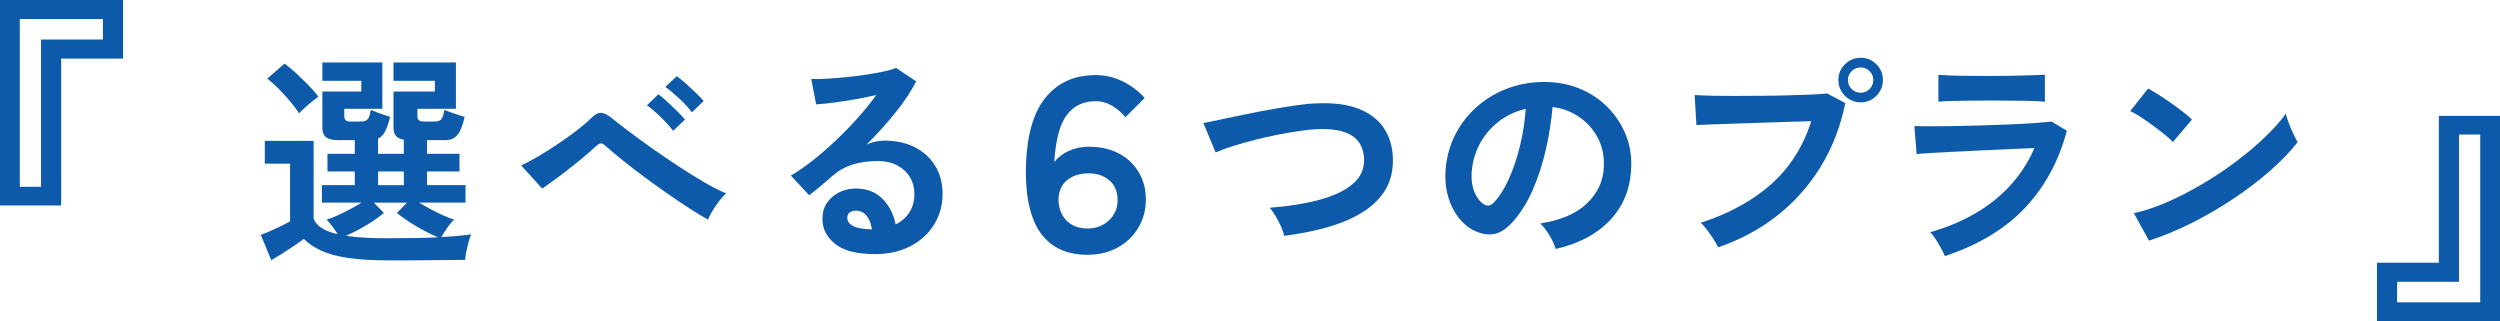
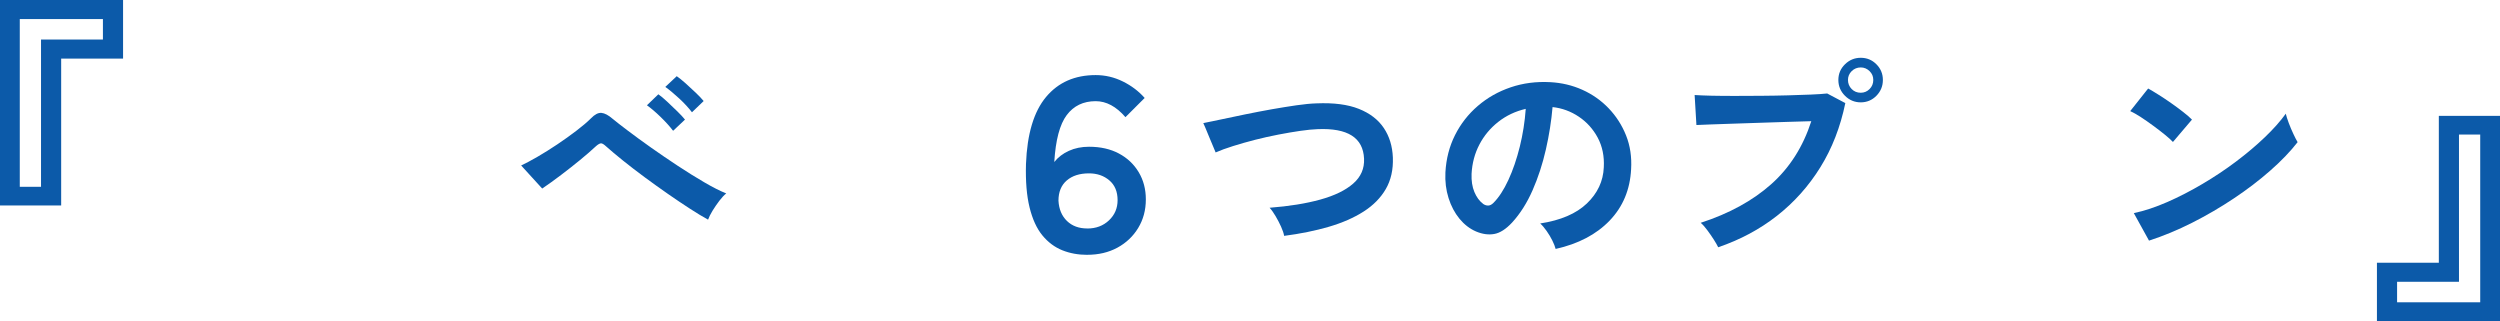
<svg xmlns="http://www.w3.org/2000/svg" id="_レイヤー_2" data-name="レイヤー 2" viewBox="0 0 614.31 78.96">
  <defs>
    <style>
      .cls-1 {
        fill: #0c5aa9;
      }
    </style>
  </defs>
  <g id="_レイヤー_1-2" data-name="レイヤー 1">
    <g>
      <g>
-         <path class="cls-1" d="M95.49,63.98c-3.89,0-7.16-.19-9.82-.58-2.66-.38-4.87-.97-6.63-1.76-1.76-.79-3.23-1.77-4.4-2.94-.66.51-1.47,1.09-2.42,1.73-.95.64-1.92,1.27-2.92,1.9-.99.62-1.87,1.16-2.64,1.6l-2.58-6.22c.62-.22,1.39-.53,2.31-.93.92-.4,1.82-.83,2.72-1.27.9-.44,1.62-.81,2.17-1.1v-14.19h-6.21v-5.61h11.99v19.08c.62,1.8,2.58,3.08,5.89,3.85-.37-.62-.79-1.26-1.27-1.9-.48-.64-.95-1.2-1.43-1.68.77-.22,1.66-.56,2.67-1.02,1.01-.46,2.04-.97,3.11-1.54,1.06-.57,2-1.11,2.8-1.62h-9.73v-4.29h8.08v-3.36h-6.71v-4.34h6.71v-3.36h-4.12c-1.36,0-2.34-.24-2.94-.71s-.91-1.23-.91-2.26v-8.96h9.57v-2.64h-9.57v-4.51h14.74v11.38h-9.35v1.92c0,.81.5,1.21,1.48,1.21h2.64c.77,0,1.32-.19,1.65-.58s.57-1.15.72-2.28c.37.15.85.34,1.46.58s1.22.46,1.84.66c.62.2,1.12.36,1.48.47-.37,1.47-.77,2.64-1.21,3.52s-1.03,1.49-1.76,1.82v3.74h6.32v-3.47c-1.69-.26-2.53-1.21-2.53-2.86v-8.96h10.17v-2.64h-10.17v-4.51h15.34v11.38h-9.46v1.92c0,.81.5,1.21,1.49,1.21h2.75c.77,0,1.32-.19,1.65-.58s.57-1.15.71-2.28c.37.15.87.34,1.51.58.64.24,1.29.46,1.95.66.66.2,1.17.36,1.54.47-.44,2.02-1.01,3.47-1.7,4.37-.7.9-1.71,1.35-3.03,1.35h-4.51v3.36h7.98v4.34h-7.98v3.36h9.46v4.29h-11.44c.84.51,1.8,1.05,2.86,1.62,1.06.57,2.11,1.08,3.14,1.54,1.03.46,1.91.8,2.64,1.02-.59.55-1.16,1.24-1.73,2.06-.57.82-1.04,1.57-1.4,2.23,2.93-.15,5.37-.37,7.31-.66-.18.4-.39,1-.6,1.79-.22.79-.41,1.59-.58,2.42s-.27,1.51-.3,2.06c-1.03,0-2.36,0-3.99.03-1.63.02-3.37.04-5.23.06-1.85.02-3.62.03-5.31.03h-4.29ZM73.49,27.85c-.55-.88-1.27-1.85-2.17-2.92-.9-1.06-1.84-2.1-2.83-3.11-.99-1.01-1.93-1.84-2.81-2.5l4.23-3.69c.88.62,1.83,1.41,2.86,2.37,1.03.95,2.04,1.93,3.03,2.94.99,1.01,1.8,1.95,2.42,2.83-.37.26-.86.63-1.48,1.13-.62.5-1.24,1.02-1.84,1.57-.6.55-1.07,1.01-1.4,1.38ZM95.49,58.54c2.38,0,4.58-.02,6.6-.05,2.02-.04,3.87-.09,5.55-.17-1.06-.44-2.23-1-3.49-1.68-1.27-.68-2.48-1.4-3.66-2.17-1.17-.77-2.16-1.48-2.97-2.14l2.48-2.53h-8.14l2.47,2.53c-.73.62-1.62,1.28-2.67,1.98-1.04.7-2.15,1.36-3.3,1.98-1.16.62-2.26,1.17-3.33,1.65,1.39.22,2.95.38,4.68.47,1.72.09,3.65.14,5.77.14ZM92.91,45.5h6.32v-3.36h-6.32v3.36Z" />
        <path class="cls-1" d="M173.98,53.97c-1.21-.66-2.67-1.54-4.37-2.64-1.71-1.1-3.52-2.32-5.45-3.66-1.92-1.34-3.84-2.71-5.75-4.12-1.91-1.41-3.69-2.78-5.33-4.1s-3.02-2.48-4.12-3.46c-.55-.51-.97-.77-1.26-.77s-.7.22-1.21.66c-1.14,1.06-2.46,2.21-3.96,3.44-1.5,1.23-3.05,2.45-4.65,3.66-1.59,1.21-3.14,2.33-4.65,3.35l-5.17-5.67c1.1-.51,2.44-1.23,4.02-2.14,1.58-.92,3.2-1.93,4.87-3.05,1.67-1.12,3.24-2.24,4.7-3.36,1.47-1.12,2.66-2.13,3.58-3.05.92-.95,1.77-1.39,2.56-1.32.79.07,1.7.55,2.72,1.43.84.7,2.1,1.68,3.77,2.94,1.67,1.27,3.57,2.65,5.69,4.15,2.13,1.5,4.32,3,6.57,4.48,2.25,1.49,4.42,2.83,6.49,4.04,2.07,1.21,3.88,2.13,5.42,2.75-.51.4-1.07,1-1.68,1.79-.6.79-1.16,1.61-1.68,2.45-.51.84-.88,1.58-1.1,2.2ZM165.4,32.14c-.81-1.06-1.83-2.2-3.08-3.41-1.25-1.21-2.37-2.16-3.35-2.86l2.8-2.7c.59.4,1.3,1,2.15,1.79.84.79,1.68,1.59,2.5,2.39.83.81,1.46,1.49,1.9,2.04l-2.92,2.75ZM170.02,27.57c-.81-1.06-1.85-2.19-3.13-3.38-1.28-1.19-2.42-2.13-3.41-2.83l2.81-2.64c.59.4,1.3.98,2.15,1.73.84.75,1.69,1.53,2.53,2.34.84.81,1.49,1.48,1.93,2.04l-2.86,2.75Z" />
-         <path class="cls-1" d="M214.95,62.44c-4.4,0-7.65-.83-9.73-2.5s-3.13-3.71-3.13-6.13c0-1.58.38-2.91,1.15-4.01s1.78-1.95,3.02-2.56c1.25-.61,2.58-.91,4.02-.91,2.71,0,4.9.84,6.57,2.53,1.67,1.69,2.74,3.78,3.22,6.27,1.36-.62,2.47-1.58,3.33-2.86.86-1.28,1.29-2.82,1.29-4.62,0-1.54-.37-2.91-1.1-4.12-.73-1.21-1.77-2.17-3.11-2.89-1.34-.71-2.89-1.07-4.65-1.07-2.46,0-4.59.29-6.41.88-1.81.59-3.46,1.52-4.92,2.81-.66.59-1.53,1.34-2.61,2.25-1.08.92-2.1,1.74-3.05,2.47l-4.51-4.84c1.65-.95,3.41-2.16,5.28-3.63,1.87-1.47,3.76-3.1,5.67-4.9,1.91-1.8,3.72-3.66,5.44-5.58,1.72-1.92,3.26-3.82,4.62-5.69-1.58.37-3.29.72-5.14,1.05-1.85.33-3.63.6-5.33.82-1.71.22-3.14.37-4.32.44l-1.21-6.27c.99.07,2.23.06,3.71-.03,1.48-.09,3.09-.22,4.81-.38,1.72-.17,3.4-.38,5.03-.63,1.63-.26,3.1-.52,4.4-.8,1.3-.28,2.26-.56,2.89-.85l4.95,3.3c-1.25,2.46-2.96,5.03-5.14,7.73-2.18,2.7-4.52,5.29-7.01,7.78.62-.29,1.32-.52,2.09-.69s1.52-.25,2.25-.25c2.9,0,5.41.55,7.53,1.65,2.13,1.1,3.79,2.63,4.98,4.59,1.19,1.96,1.79,4.24,1.79,6.85,0,2.75-.69,5.24-2.06,7.48-1.38,2.24-3.31,4.02-5.8,5.33-2.49,1.32-5.43,1.98-8.8,1.98ZM214.24,56.39c-.18-1.39-.61-2.51-1.29-3.36-.68-.84-1.57-1.27-2.67-1.27-.59,0-1.08.15-1.48.44-.4.29-.6.73-.6,1.32,0,.77.41,1.41,1.24,1.92s2.21.81,4.15.88c.11.04.22.06.33.06h.33Z" />
        <path class="cls-1" d="M267.18,62.62c-2.22,0-4.27-.37-6.14-1.12s-3.51-1.97-4.9-3.66c-1.39-1.69-2.44-3.98-3.15-6.87-.71-2.88-1-6.44-.88-10.68.28-7.38,1.93-12.87,4.93-16.46,3-3.59,7.07-5.38,12.19-5.38,2.34,0,4.57.52,6.69,1.57,2.12,1.05,3.9,2.4,5.35,4.05l-4.72,4.72c-2.26-2.62-4.7-3.93-7.32-3.93-3.02,0-5.4,1.14-7.11,3.42-1.71,2.28-2.73,6.12-3.06,11.53.93-1.17,2.13-2.09,3.6-2.75,1.47-.67,3.12-1,4.93-1,2.82,0,5.27.55,7.35,1.66,2.08,1.11,3.7,2.64,4.87,4.6,1.17,1.96,1.75,4.18,1.75,6.68,0,2.62-.63,4.96-1.88,7.02-1.25,2.06-2.96,3.67-5.11,4.84-2.16,1.17-4.63,1.75-7.41,1.75ZM267.18,56.15c2.14,0,3.91-.67,5.32-2,1.41-1.33,2.12-2.98,2.12-4.96,0-2.1-.68-3.72-2.03-4.87-1.35-1.15-3.02-1.72-4.99-1.72-2.3,0-4.12.58-5.48,1.75-1.35,1.17-2.03,2.82-2.03,4.96.12,2.1.82,3.76,2.09,4.99s2.93,1.84,4.99,1.84Z" />
        <path class="cls-1" d="M315.55,57.99c-.11-.66-.37-1.43-.77-2.31-.4-.88-.85-1.74-1.35-2.59-.5-.84-.98-1.52-1.46-2.04,4.8-.37,8.96-1.04,12.46-2.01,3.5-.97,6.2-2.28,8.08-3.93,1.89-1.65,2.78-3.69,2.67-6.11-.22-5.17-4.03-7.59-11.44-7.26-1.14.04-2.53.17-4.18.41-1.65.24-3.44.54-5.36.91-1.93.37-3.85.8-5.78,1.29-1.92.49-3.73,1.01-5.42,1.54-1.69.53-3.12,1.05-4.29,1.57,0-.04-.16-.41-.47-1.13-.31-.72-.66-1.54-1.04-2.48-.39-.93-.72-1.76-1.02-2.47-.29-.71-.46-1.09-.5-1.13,1.14-.22,2.6-.52,4.4-.91,1.8-.38,3.77-.8,5.91-1.24s4.3-.85,6.46-1.24c2.16-.38,4.21-.71,6.13-.99,1.92-.28,3.57-.43,4.92-.47,4.22-.18,7.68.27,10.4,1.35,2.71,1.08,4.76,2.65,6.13,4.7,1.38,2.05,2.12,4.47,2.23,7.26.11,2.97-.47,5.55-1.73,7.73-1.26,2.18-3.09,4.03-5.47,5.55-2.38,1.52-5.23,2.77-8.55,3.74-3.32.97-6.98,1.71-10.97,2.23Z" />
        <path class="cls-1" d="M382.26,61.18c-.15-.59-.42-1.28-.82-2.09-.4-.81-.87-1.58-1.4-2.34-.53-.75-1.05-1.37-1.57-1.84,5.02-.77,8.85-2.41,11.47-4.92,2.62-2.51,4.01-5.47,4.15-8.88.15-2.71-.35-5.13-1.48-7.26-1.14-2.13-2.69-3.85-4.65-5.17-1.96-1.32-4.12-2.11-6.46-2.37-.29,3.41-.84,6.89-1.65,10.45-.81,3.56-1.9,6.89-3.27,10.01s-3.05,5.76-5.03,7.92c-1.5,1.61-2.96,2.55-4.37,2.8-1.41.26-2.91.05-4.48-.61-1.54-.66-2.9-1.71-4.07-3.13-1.17-1.43-2.07-3.12-2.69-5.09-.62-1.96-.88-4.06-.77-6.3.18-3.34.97-6.39,2.36-9.16,1.39-2.77,3.26-5.16,5.61-7.18,2.35-2.02,5.04-3.54,8.08-4.57,3.04-1.03,6.29-1.45,9.73-1.26,2.79.15,5.41.77,7.86,1.87s4.61,2.61,6.46,4.54c1.85,1.93,3.28,4.15,4.29,6.68,1.01,2.53,1.42,5.3,1.24,8.31-.26,5.02-2.02,9.23-5.28,12.62-3.26,3.39-7.68,5.71-13.26,6.96ZM364.39,50.07c.4.29.83.44,1.27.44s.88-.22,1.32-.66c1.32-1.32,2.54-3.19,3.66-5.61,1.12-2.42,2.05-5.15,2.81-8.2.75-3.04,1.24-6.14,1.46-9.29-2.53.59-4.78,1.65-6.74,3.19-1.96,1.54-3.51,3.4-4.65,5.58-1.14,2.18-1.78,4.57-1.92,7.18-.07,1.72.16,3.22.69,4.48.53,1.27,1.24,2.23,2.12,2.89Z" />
        <path class="cls-1" d="M422.19,60.74c-.22-.48-.58-1.1-1.07-1.87s-1.03-1.54-1.6-2.31c-.57-.77-1.11-1.38-1.62-1.81,7-2.27,12.78-5.44,17.33-9.49,4.55-4.05,7.83-9.21,9.85-15.48-1.72.04-3.68.09-5.86.17-2.18.07-4.43.15-6.74.22s-4.52.15-6.63.22c-2.11.07-3.95.14-5.53.19-1.58.05-2.73.1-3.47.14l-.44-7.37c1.06.07,2.47.13,4.21.17,1.74.04,3.66.05,5.75.05s4.25,0,6.49-.03c2.24-.02,4.39-.05,6.46-.11,2.07-.05,3.95-.12,5.64-.19,1.69-.07,3.02-.16,4.02-.27l4.46,2.36c-1.21,5.87-3.25,11.12-6.13,15.76-2.88,4.64-6.43,8.62-10.67,11.94-4.23,3.32-9.05,5.89-14.44,7.73ZM457.23,25.15c-1.5,0-2.8-.54-3.88-1.62-1.08-1.08-1.62-2.37-1.62-3.88s.54-2.79,1.62-3.85c1.08-1.06,2.37-1.6,3.88-1.6s2.79.53,3.85,1.6c1.06,1.06,1.59,2.35,1.59,3.85s-.53,2.8-1.59,3.88c-1.06,1.08-2.35,1.62-3.85,1.62ZM457.23,22.79c.84,0,1.57-.3,2.17-.91.6-.6.91-1.35.91-2.23s-.3-1.57-.91-2.17-1.33-.91-2.17-.91-1.62.3-2.23.91-.91,1.33-.91,2.17.3,1.62.91,2.23c.6.61,1.35.91,2.23.91Z" />
-         <path class="cls-1" d="M477.91,62.94c-.22-.51-.52-1.14-.91-1.87-.39-.73-.82-1.46-1.29-2.2-.48-.73-.94-1.34-1.38-1.81,6.34-1.83,11.66-4.5,15.95-8,4.29-3.5,7.5-7.73,9.62-12.68-1.83.07-3.91.17-6.24.27-2.33.11-4.69.22-7.1.33-2.4.11-4.67.22-6.82.33-2.15.11-4,.21-5.56.3-1.56.09-2.63.17-3.22.25l-.55-6.88c.95.04,2.31.05,4.07.05s3.74-.02,5.94-.05c2.2-.04,4.47-.09,6.82-.17,2.35-.07,4.63-.15,6.85-.25,2.22-.09,4.21-.2,5.97-.33,1.76-.13,3.12-.25,4.07-.36l3.74,2.25c-1.91,7.33-5.3,13.61-10.17,18.84-4.88,5.22-11.48,9.21-19.8,11.96ZM476.31,24.99v-6.6c1.39.11,3.21.18,5.44.22,2.24.04,4.82.05,7.75.05s5.35-.04,7.59-.11c2.24-.07,4.03-.13,5.39-.17v6.6c-1.39-.11-3.14-.18-5.25-.22-2.11-.04-4.68-.06-7.73-.06-1.65,0-3.33,0-5.03.03-1.71.02-3.28.05-4.73.08-1.45.04-2.59.09-3.44.17Z" />
        <path class="cls-1" d="M533.95,34.89c-.48-.51-1.15-1.12-2.01-1.81-.86-.7-1.81-1.43-2.86-2.2s-2.06-1.48-3.05-2.12c-.99-.64-1.85-1.13-2.58-1.46l4.4-5.55c.73.4,1.6.92,2.58,1.54.99.62,2.01,1.3,3.05,2.03,1.04.73,2.03,1.46,2.94,2.17.92.71,1.65,1.35,2.2,1.9l-4.68,5.5ZM528.07,59.14l-3.74-6.77c2.6-.55,5.34-1.46,8.22-2.72,2.88-1.26,5.77-2.75,8.66-4.46,2.9-1.71,5.65-3.54,8.25-5.5,2.6-1.96,4.96-3.95,7.07-5.97,2.11-2.02,3.82-3.94,5.14-5.78.15.62.39,1.39.74,2.31.35.92.72,1.81,1.13,2.67.4.86.75,1.53,1.04,2.01-1.8,2.31-4.04,4.65-6.74,7.01-2.69,2.37-5.67,4.64-8.94,6.82-3.26,2.18-6.67,4.17-10.23,5.97-3.56,1.8-7.09,3.26-10.61,4.4Z" />
      </g>
      <path class="cls-1" d="M0,50.49V0h30.24v14.4h-15.21v36.09H0ZM4.86,45.9h5.22V9.72h15.21v-5.04H4.86v41.22Z" />
      <path class="cls-1" d="M614.31,28.47v50.49h-30.24v-14.4h15.21V28.47h15.03ZM609.45,33.06h-5.22v36.18h-15.21v5.04h20.43v-41.22Z" />
    </g>
  </g>
</svg>